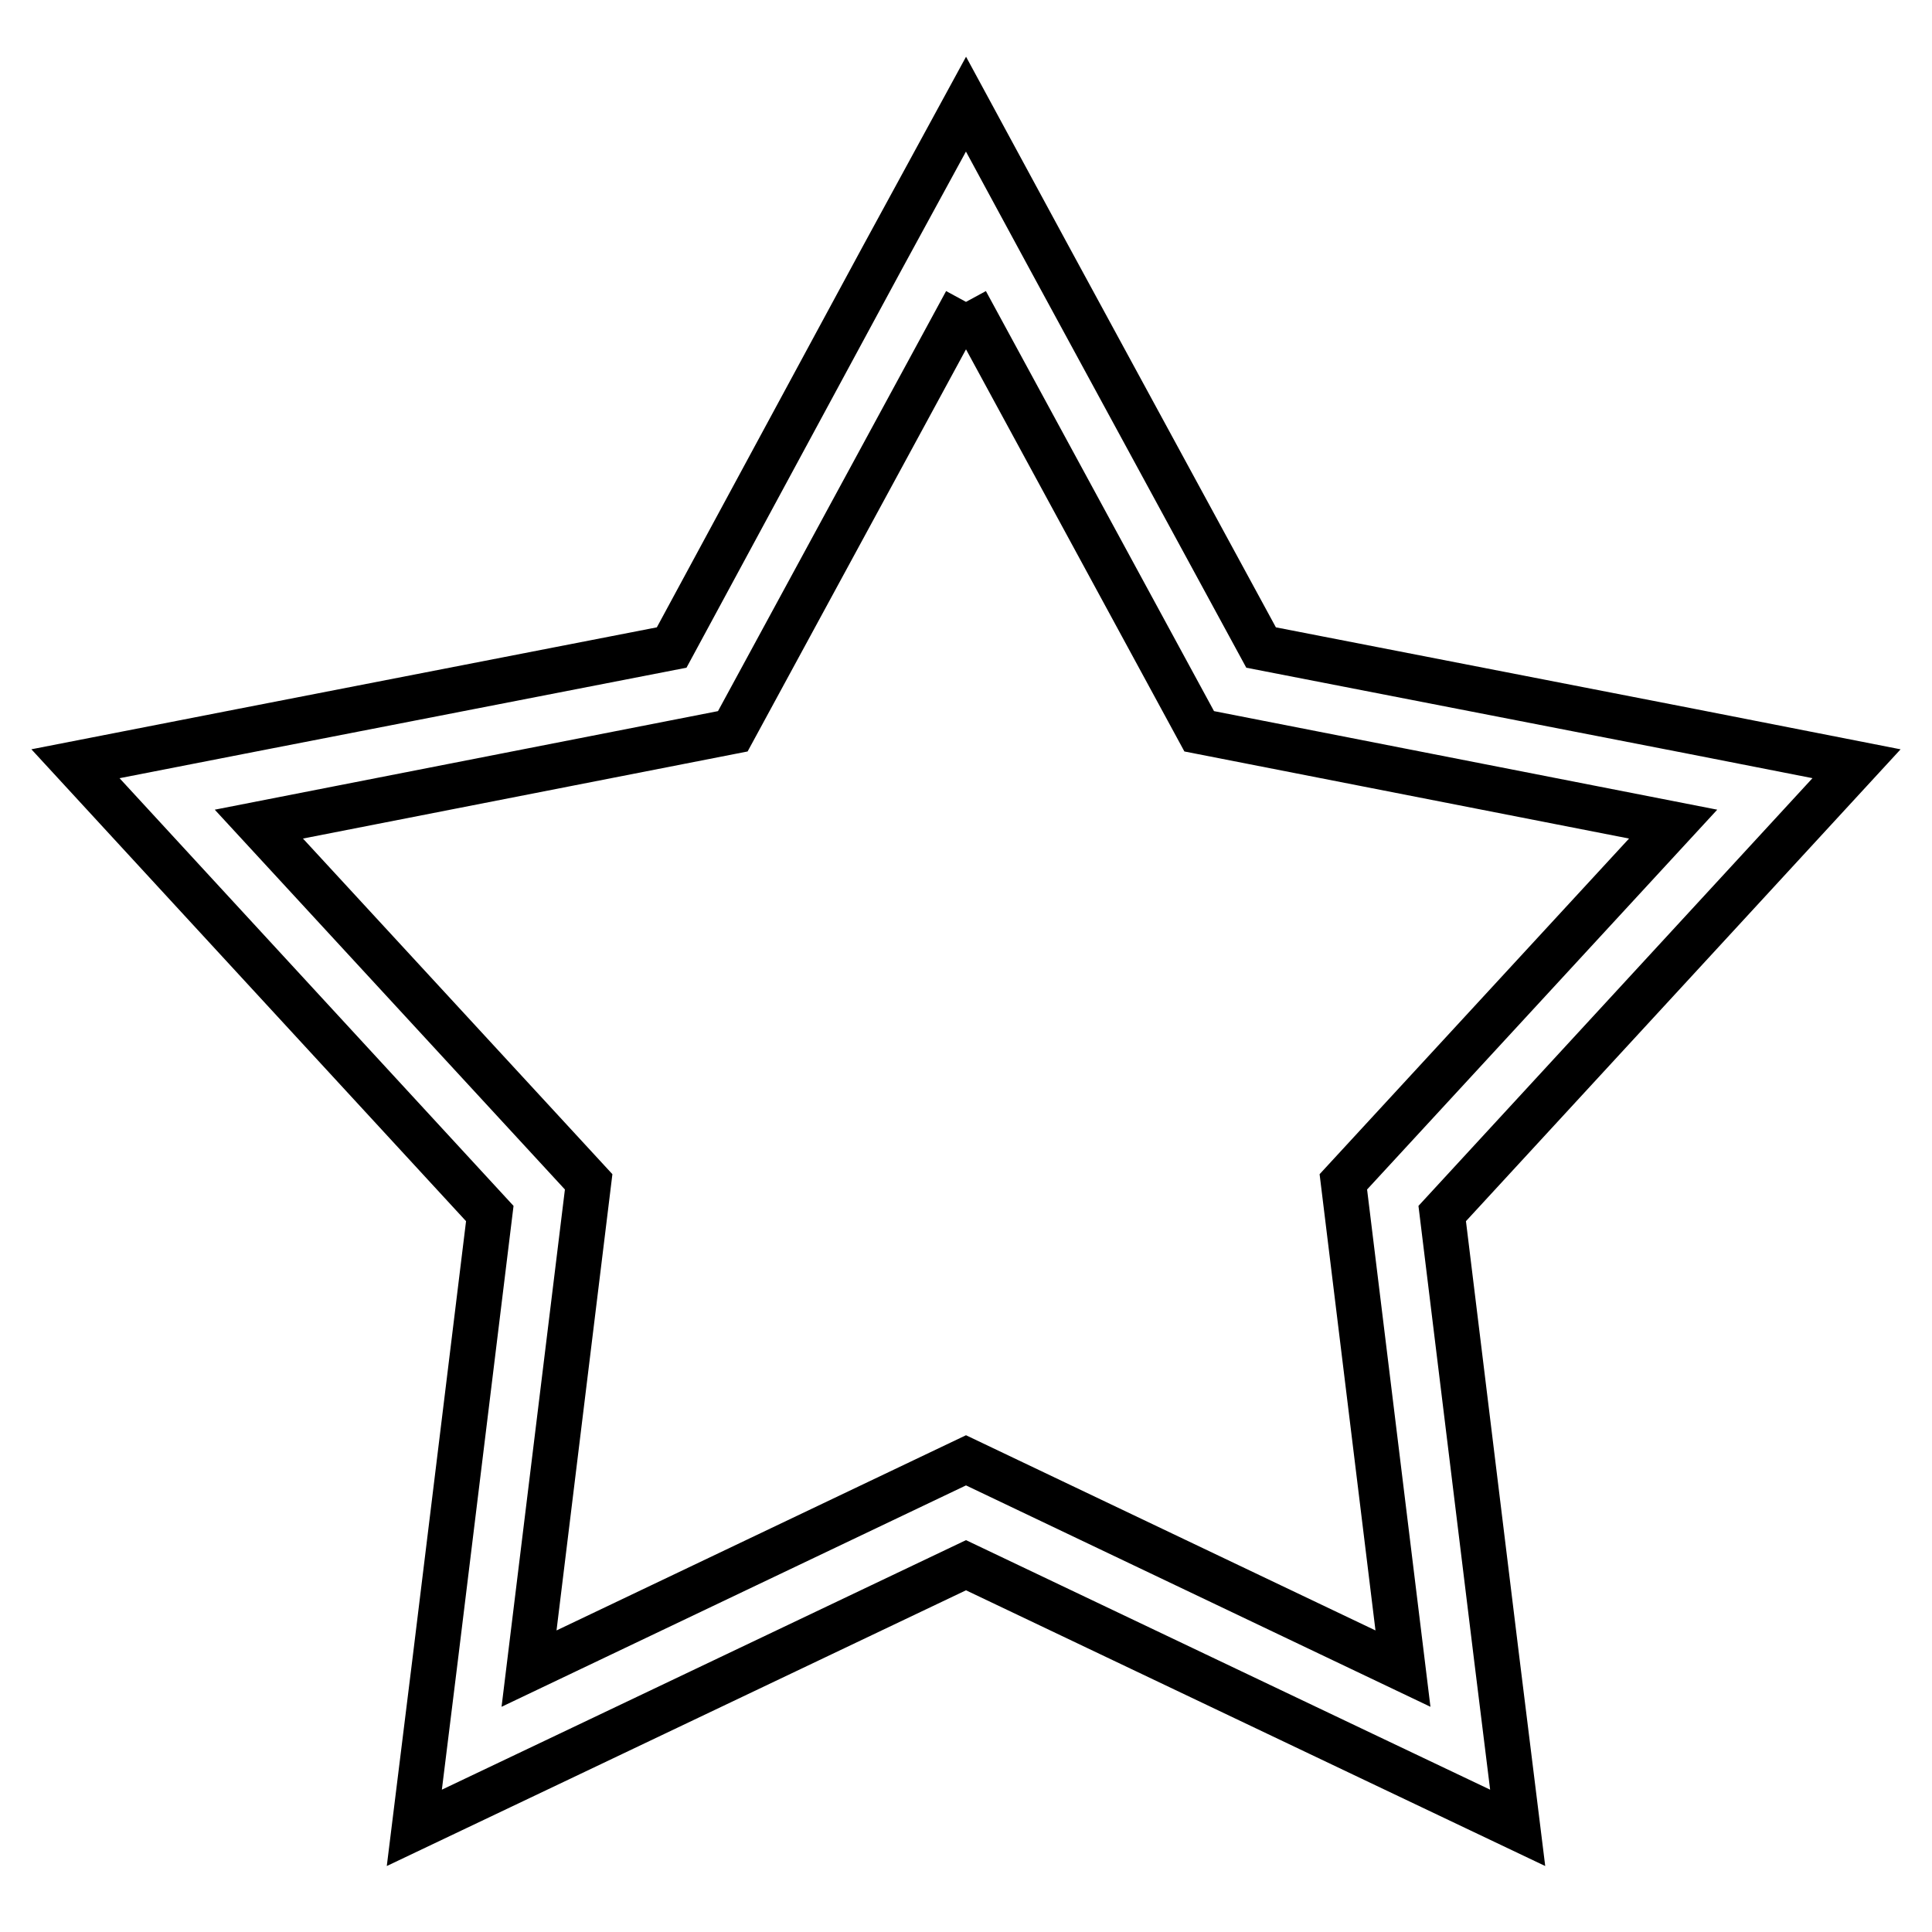
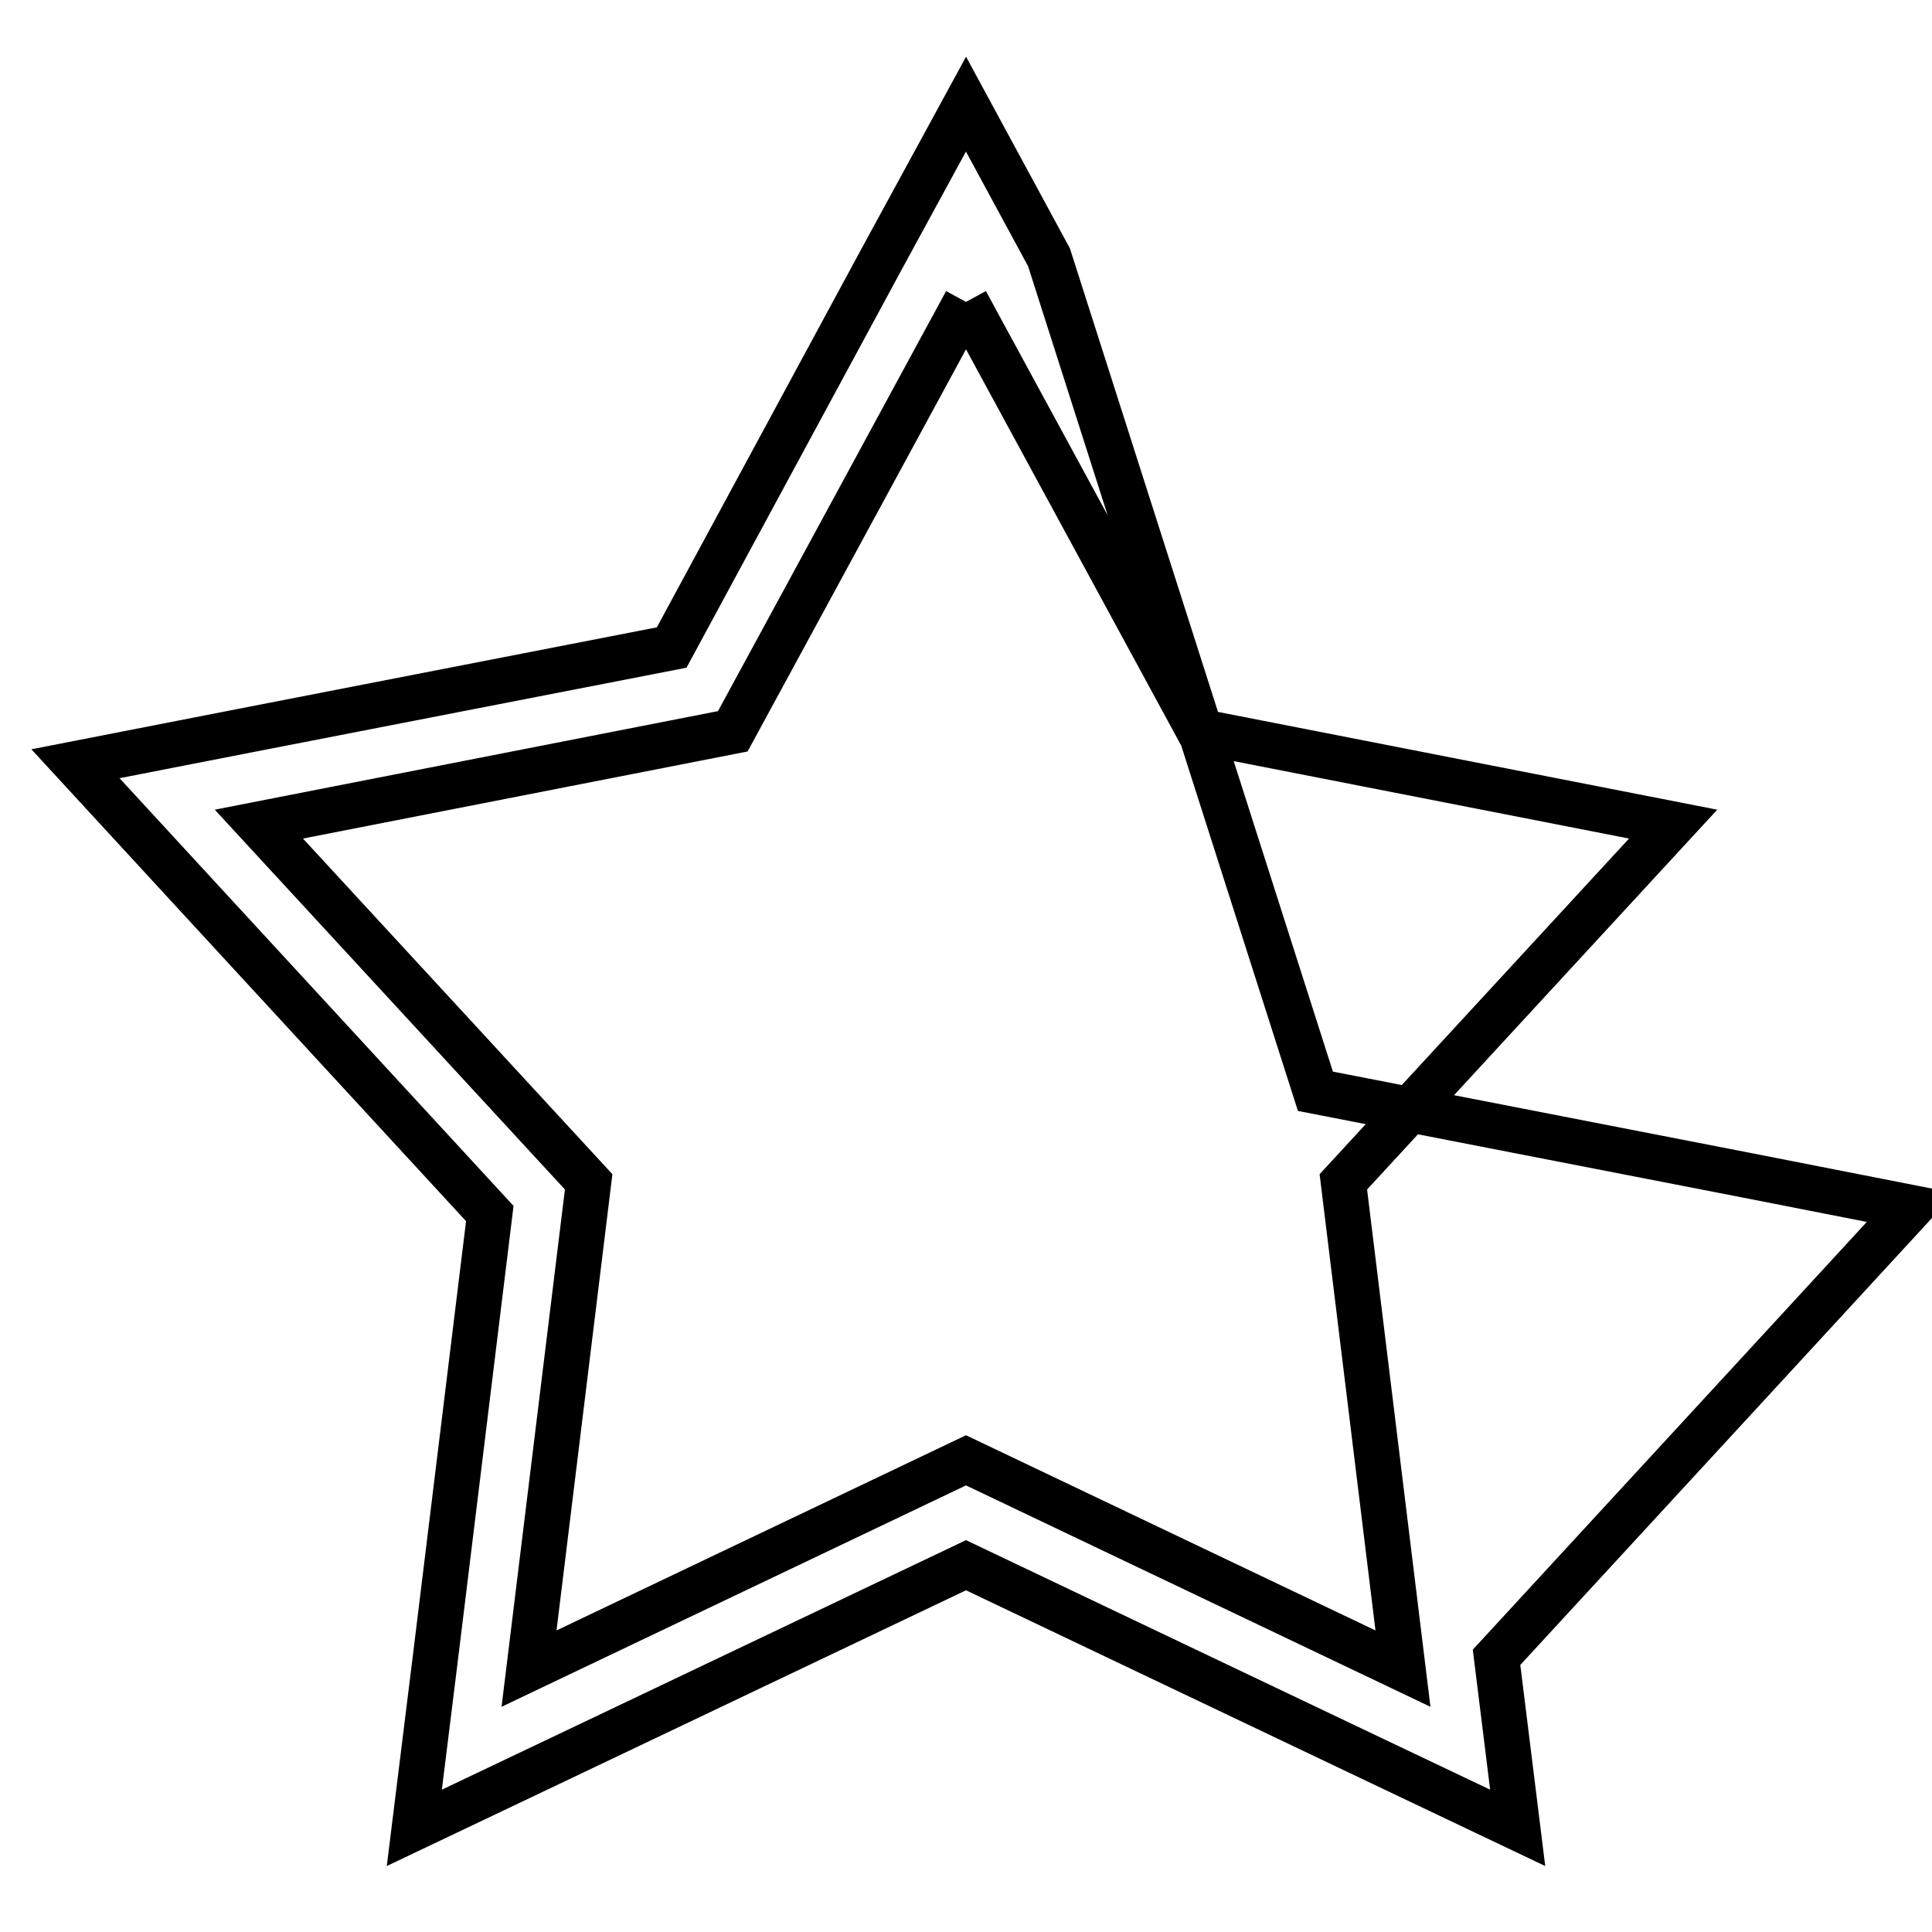
<svg xmlns="http://www.w3.org/2000/svg" version="1.1" x="0px" y="0px" viewBox="0 0 256 256" enable-background="new 0 0 256 256" xml:space="preserve">
  <g>
-     <path stroke-width="6" fill-opacity="0" stroke="#000000" d="M128,40l30.9,56.9l62.8,12.3L178,156.6l7.9,64.5L128,193.5l-57.9,27.6l7.9-64.5l-43.7-47.4l62.8-12.3 L128,40 M128,13.8l-11,20.2L89,85.8l-57,11.1L10,101.2l15.1,16.4l39.8,43.2l-7.2,58.8l-2.8,22.6l20.6-9.8l52.5-25l52.5,25l20.6,9.8 l-2.8-22.6l-7.2-58.8l39.8-43.2l15.1-16.4l-21.9-4.3l-57-11.1L139,34.1L128,13.8L128,13.8z" />
+     <path stroke-width="6" fill-opacity="0" stroke="#000000" d="M128,40l30.9,56.9l62.8,12.3L178,156.6l7.9,64.5L128,193.5l-57.9,27.6l7.9-64.5l-43.7-47.4l62.8-12.3 L128,40 M128,13.8l-11,20.2L89,85.8l-57,11.1L10,101.2l15.1,16.4l39.8,43.2l-7.2,58.8l-2.8,22.6l20.6-9.8l52.5-25l52.5,25l20.6,9.8 l-2.8-22.6l39.8-43.2l15.1-16.4l-21.9-4.3l-57-11.1L139,34.1L128,13.8L128,13.8z" />
  </g>
</svg>